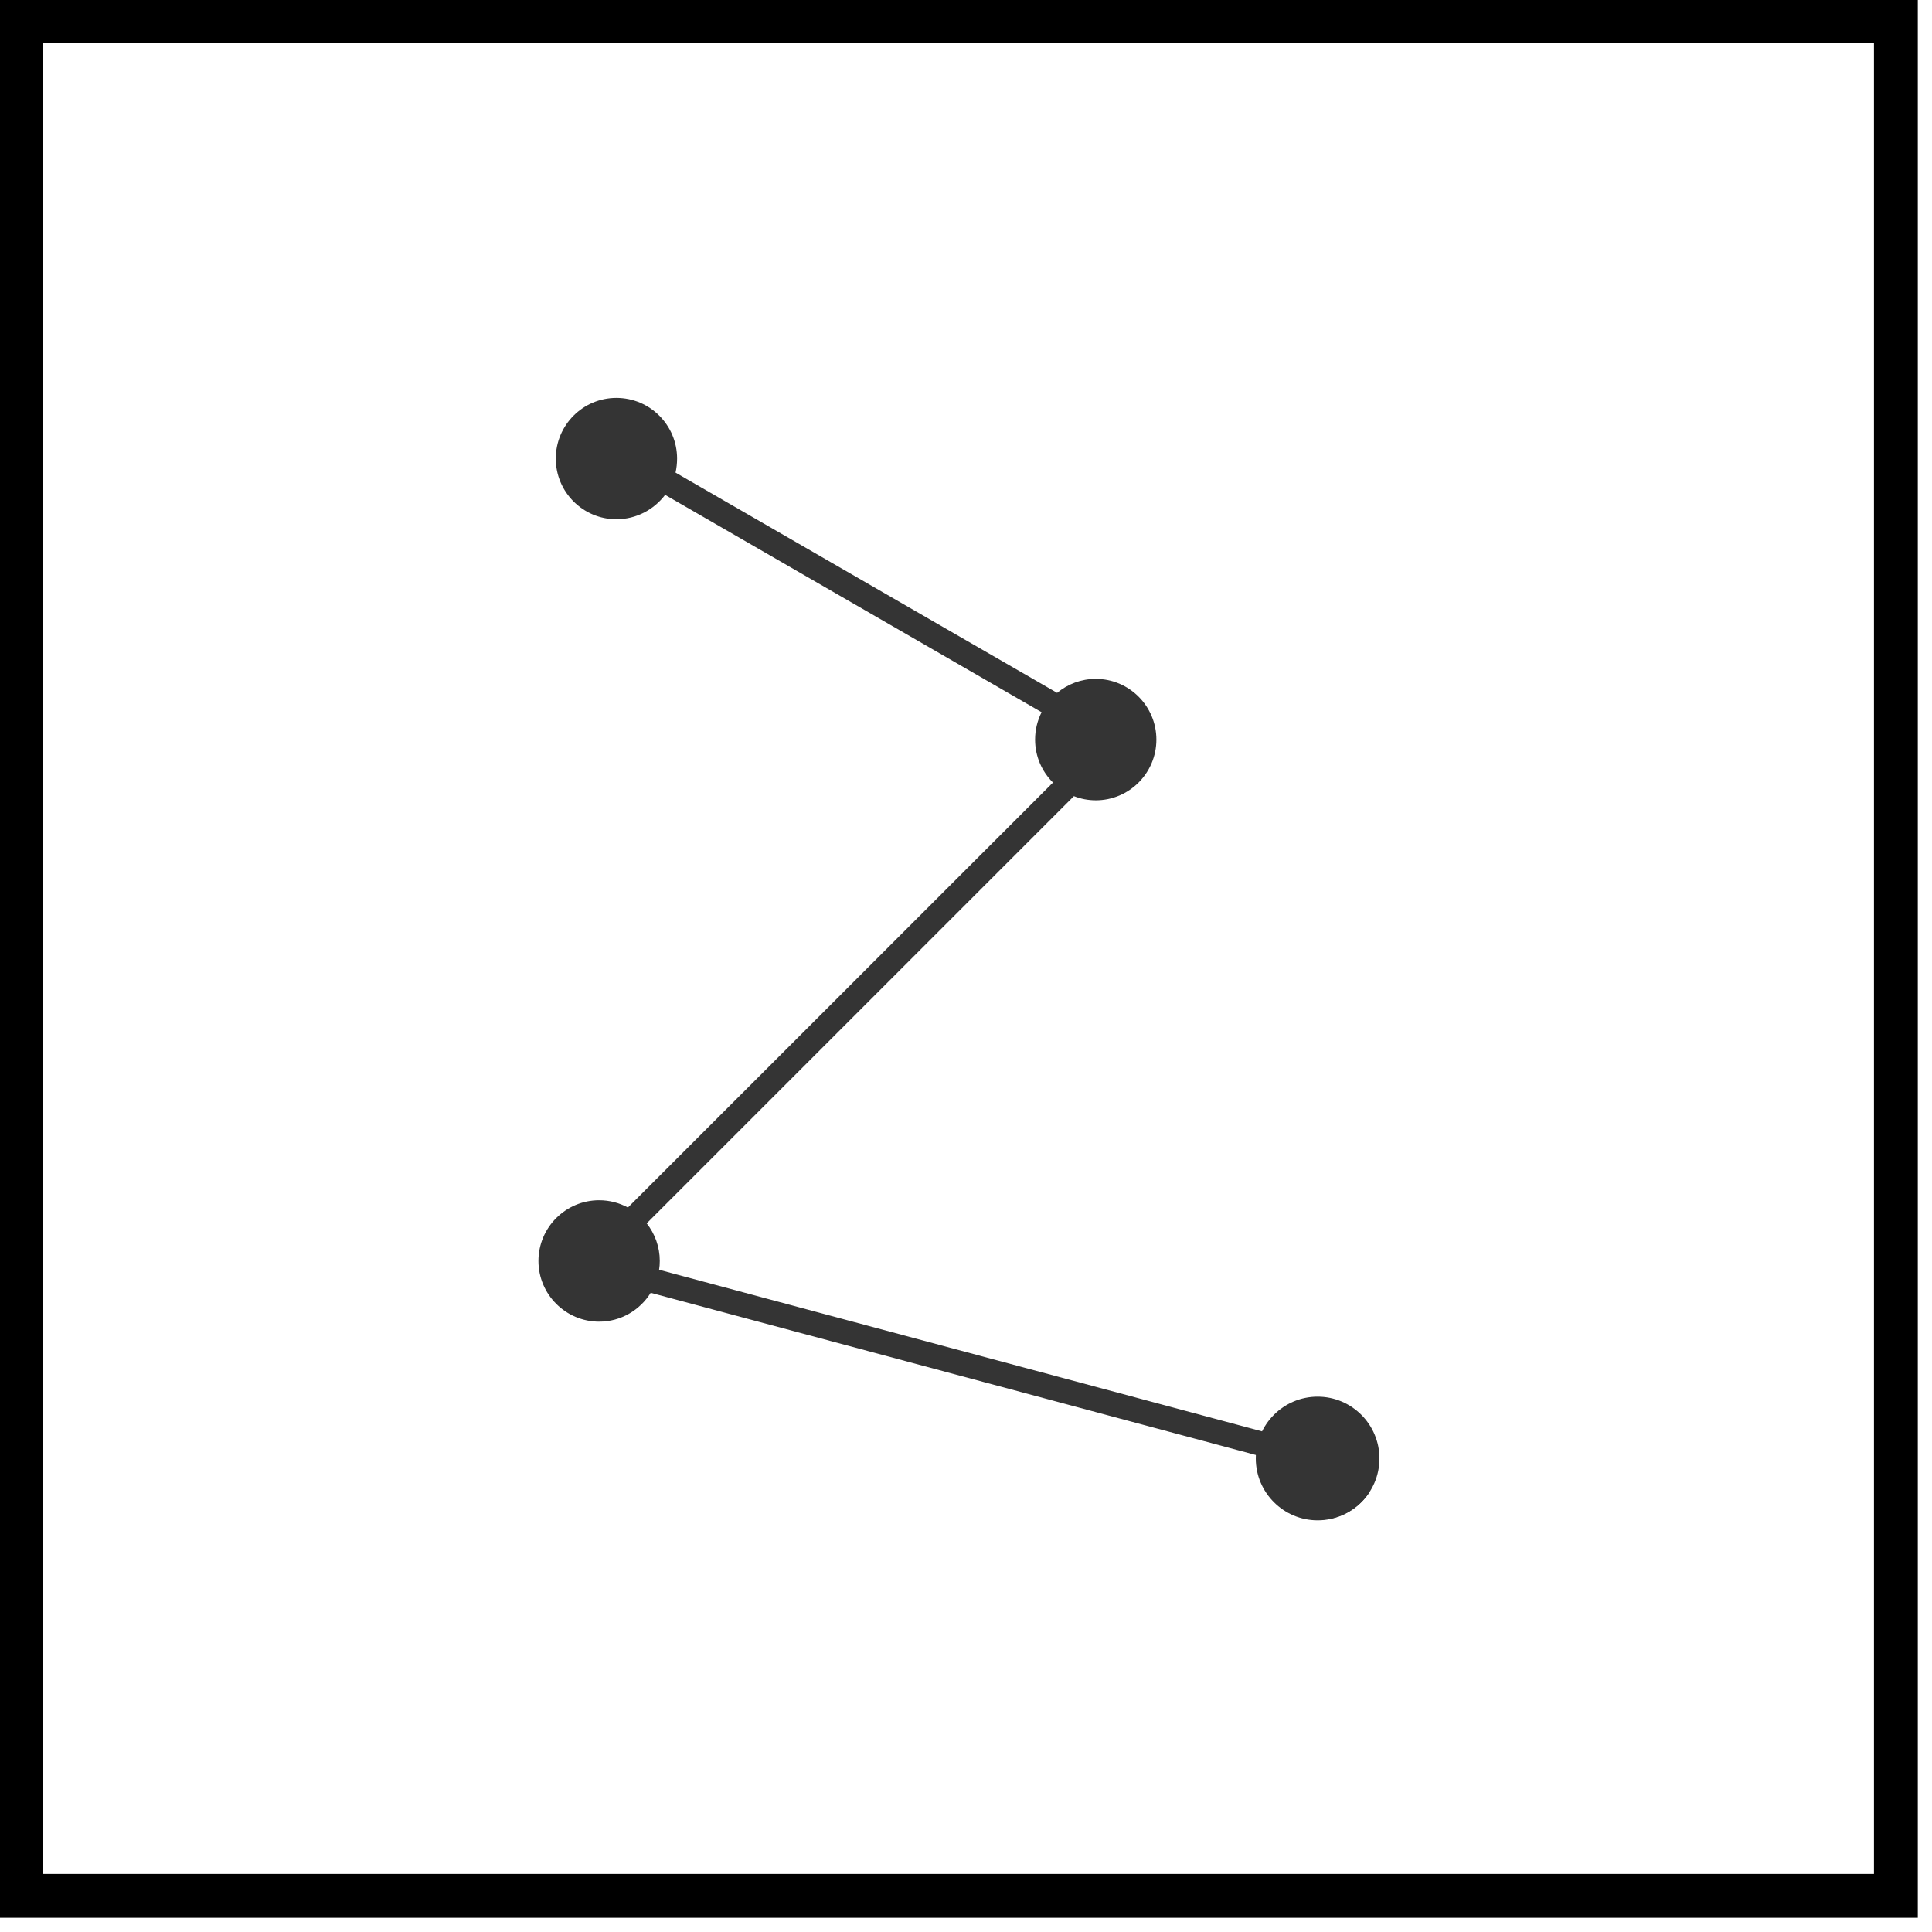
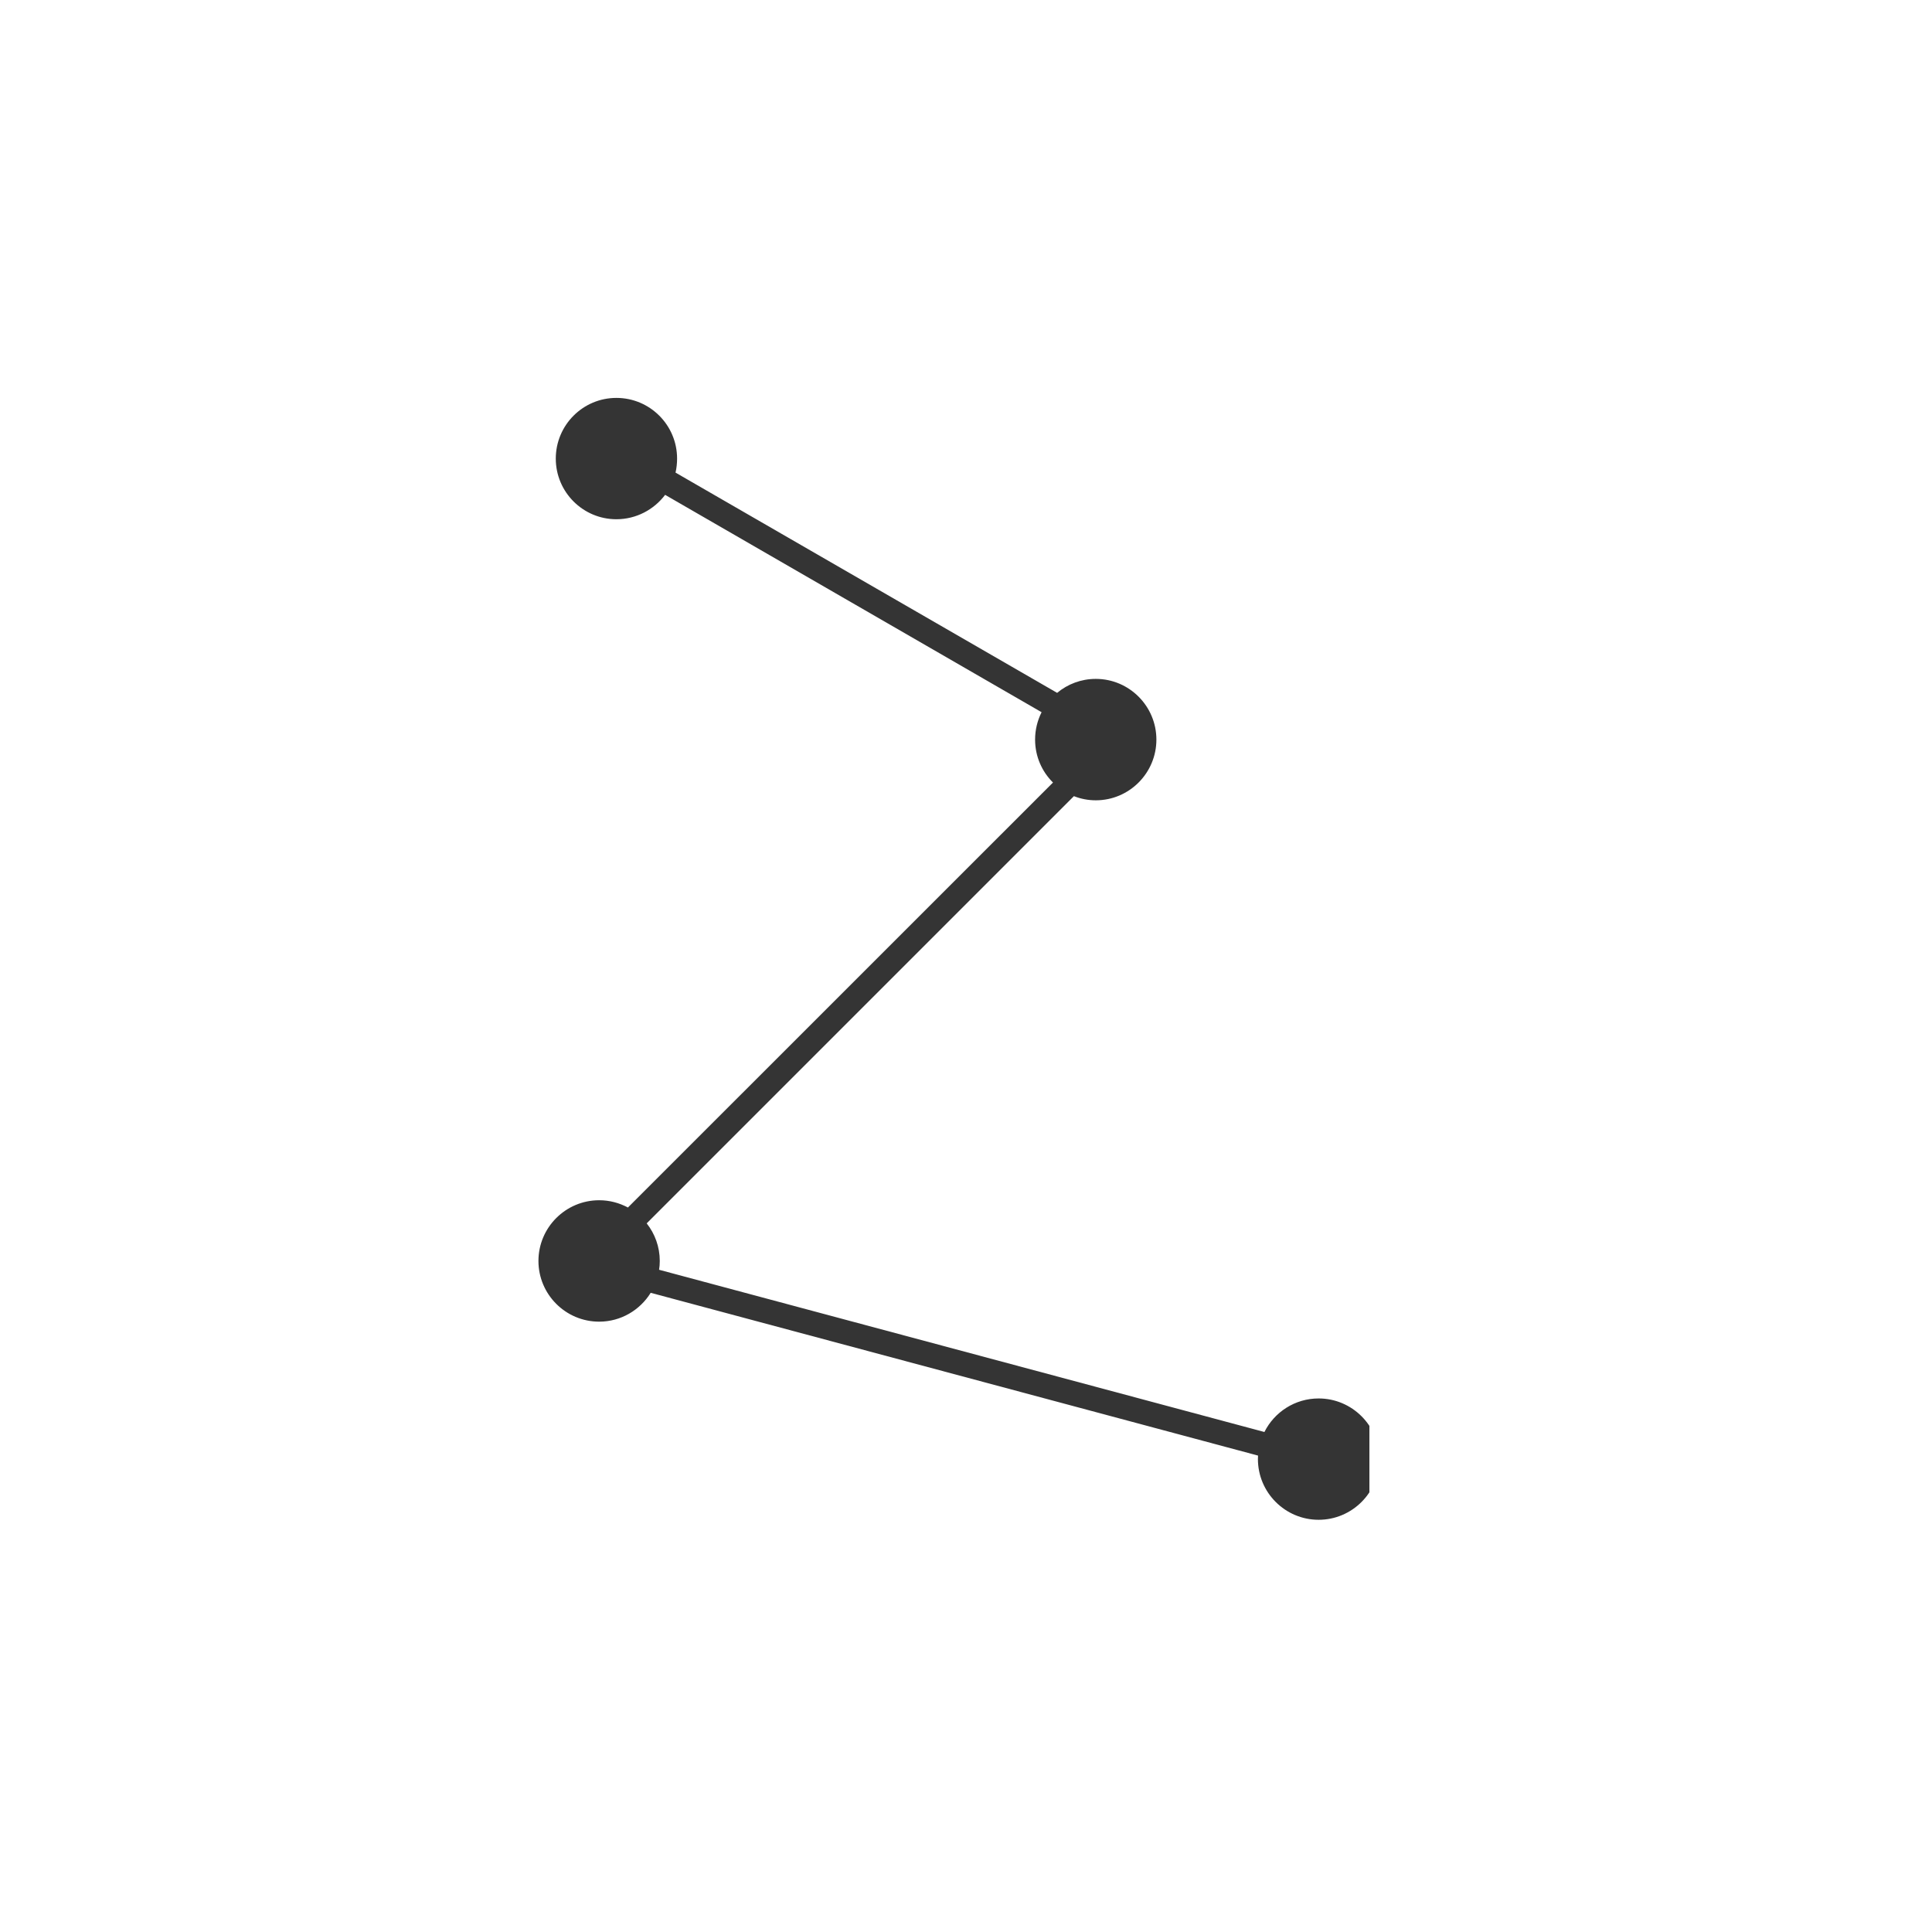
<svg xmlns="http://www.w3.org/2000/svg" width="90" zoomAndPan="magnify" viewBox="0 0 67.5 67.5" height="90" preserveAspectRatio="xMidYMid meet" version="1.0">
  <defs>
    <clipPath id="e3cbd669f9">
      <path d="M 0 0 L 67.004 0 L 67.004 67.004 L 0 67.004 Z M 0 0 " clip-rule="nonzero" />
    </clipPath>
    <clipPath id="44737e3c66">
      <path d="M 18.809 13.887 L 47.844 13.887 L 47.844 53.344 L 18.809 53.344 Z M 18.809 13.887 " clip-rule="nonzero" />
    </clipPath>
    <clipPath id="6de63b07e0">
      <path d="M 43.875 48.797 L 48.195 48.797 L 48.195 53.117 L 43.875 53.117 Z M 43.875 48.797 " clip-rule="nonzero" />
    </clipPath>
    <clipPath id="d8636e52fa">
-       <path d="M 46.035 48.797 C 44.844 48.797 43.875 49.766 43.875 50.957 C 43.875 52.148 44.844 53.117 46.035 53.117 C 47.227 53.117 48.195 52.148 48.195 50.957 C 48.195 49.766 47.227 48.797 46.035 48.797 Z M 46.035 48.797 " clip-rule="nonzero" />
-     </clipPath>
+       </clipPath>
  </defs>
  <g clip-path="url(#e3cbd669f9)">
-     <path stroke-linecap="butt" transform="matrix(0.744, 0, 0, 0.744, 0, -0)" fill="none" stroke-linejoin="miter" d="M -0 0 L 90 0 L 90 90 L -0 90 Z M -0 0 " stroke="#000000" stroke-width="4" stroke-opacity="1" stroke-miterlimit="4" />
-   </g>
+     </g>
  <g clip-path="url(#44737e3c66)">
    <path fill="#343434" d="M 46.07 48.859 C 45.242 48.859 44.523 49.336 44.176 50.031 L 23.027 44.363 C 23.043 44.262 23.051 44.16 23.051 44.055 C 23.051 43.559 22.879 43.102 22.594 42.742 L 37.52 27.816 C 37.758 27.91 38.016 27.961 38.285 27.961 C 39.453 27.961 40.402 27.008 40.402 25.84 C 40.402 24.672 39.453 23.719 38.285 23.719 C 37.77 23.719 37.301 23.902 36.934 24.207 L 23.602 16.512 C 23.637 16.355 23.656 16.191 23.656 16.023 C 23.656 14.852 22.707 13.902 21.535 13.902 C 20.367 13.902 19.418 14.852 19.418 16.023 C 19.418 17.191 20.367 18.141 21.535 18.141 C 22.23 18.141 22.848 17.805 23.238 17.289 L 36.391 24.883 C 36.246 25.172 36.164 25.496 36.164 25.84 C 36.164 26.426 36.402 26.957 36.789 27.34 L 21.938 42.188 C 21.637 42.027 21.297 41.934 20.934 41.934 C 19.762 41.934 18.812 42.887 18.812 44.055 C 18.812 45.223 19.762 46.176 20.934 46.176 C 21.691 46.176 22.359 45.773 22.734 45.168 L 43.953 50.855 C 43.953 50.895 43.949 50.938 43.949 50.977 C 43.949 52.148 44.902 53.098 46.07 53.098 C 47.238 53.098 48.191 52.148 48.191 50.977 C 48.191 49.809 47.238 48.859 46.07 48.859 Z M 46.07 48.859 " fill-opacity="1" fill-rule="nonzero" />
  </g>
  <g clip-path="url(#6de63b07e0)">
    <g clip-path="url(#d8636e52fa)">
-       <path fill="#343434" d="M 43.875 48.797 L 48.195 48.797 L 48.195 53.117 L 43.875 53.117 Z M 43.875 48.797 " fill-opacity="1" fill-rule="nonzero" />
-     </g>
+       </g>
  </g>
</svg>